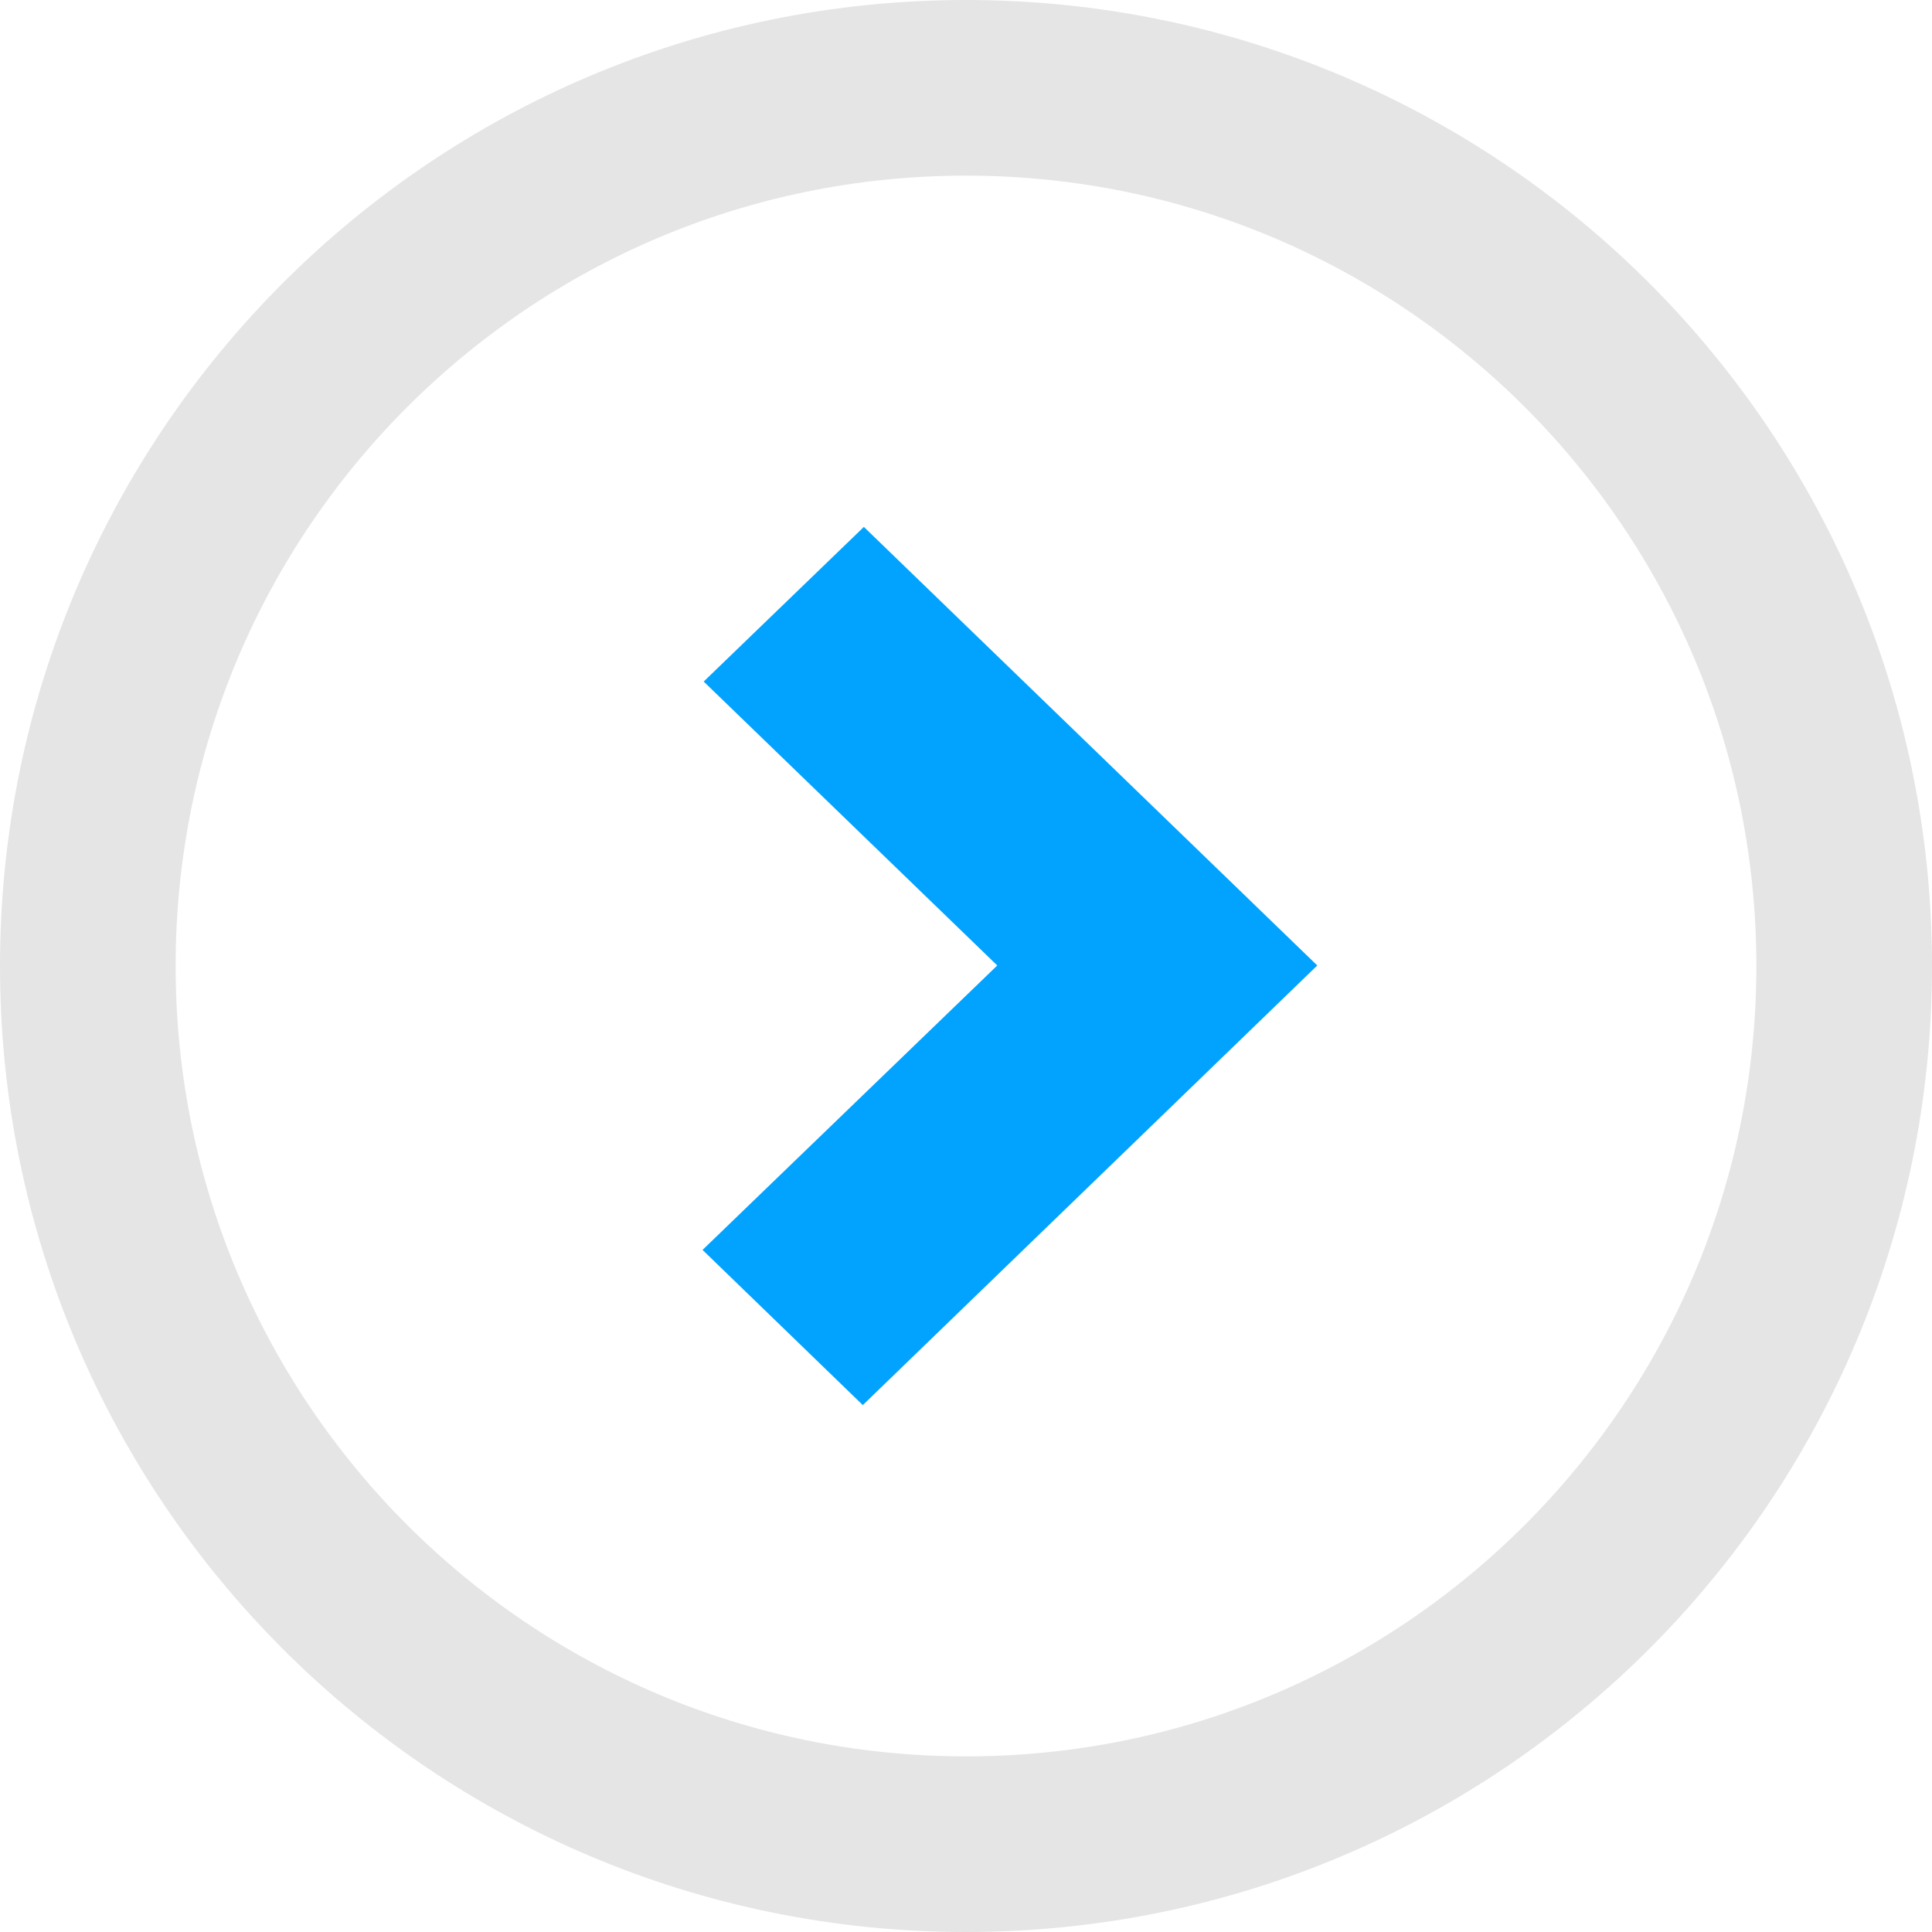
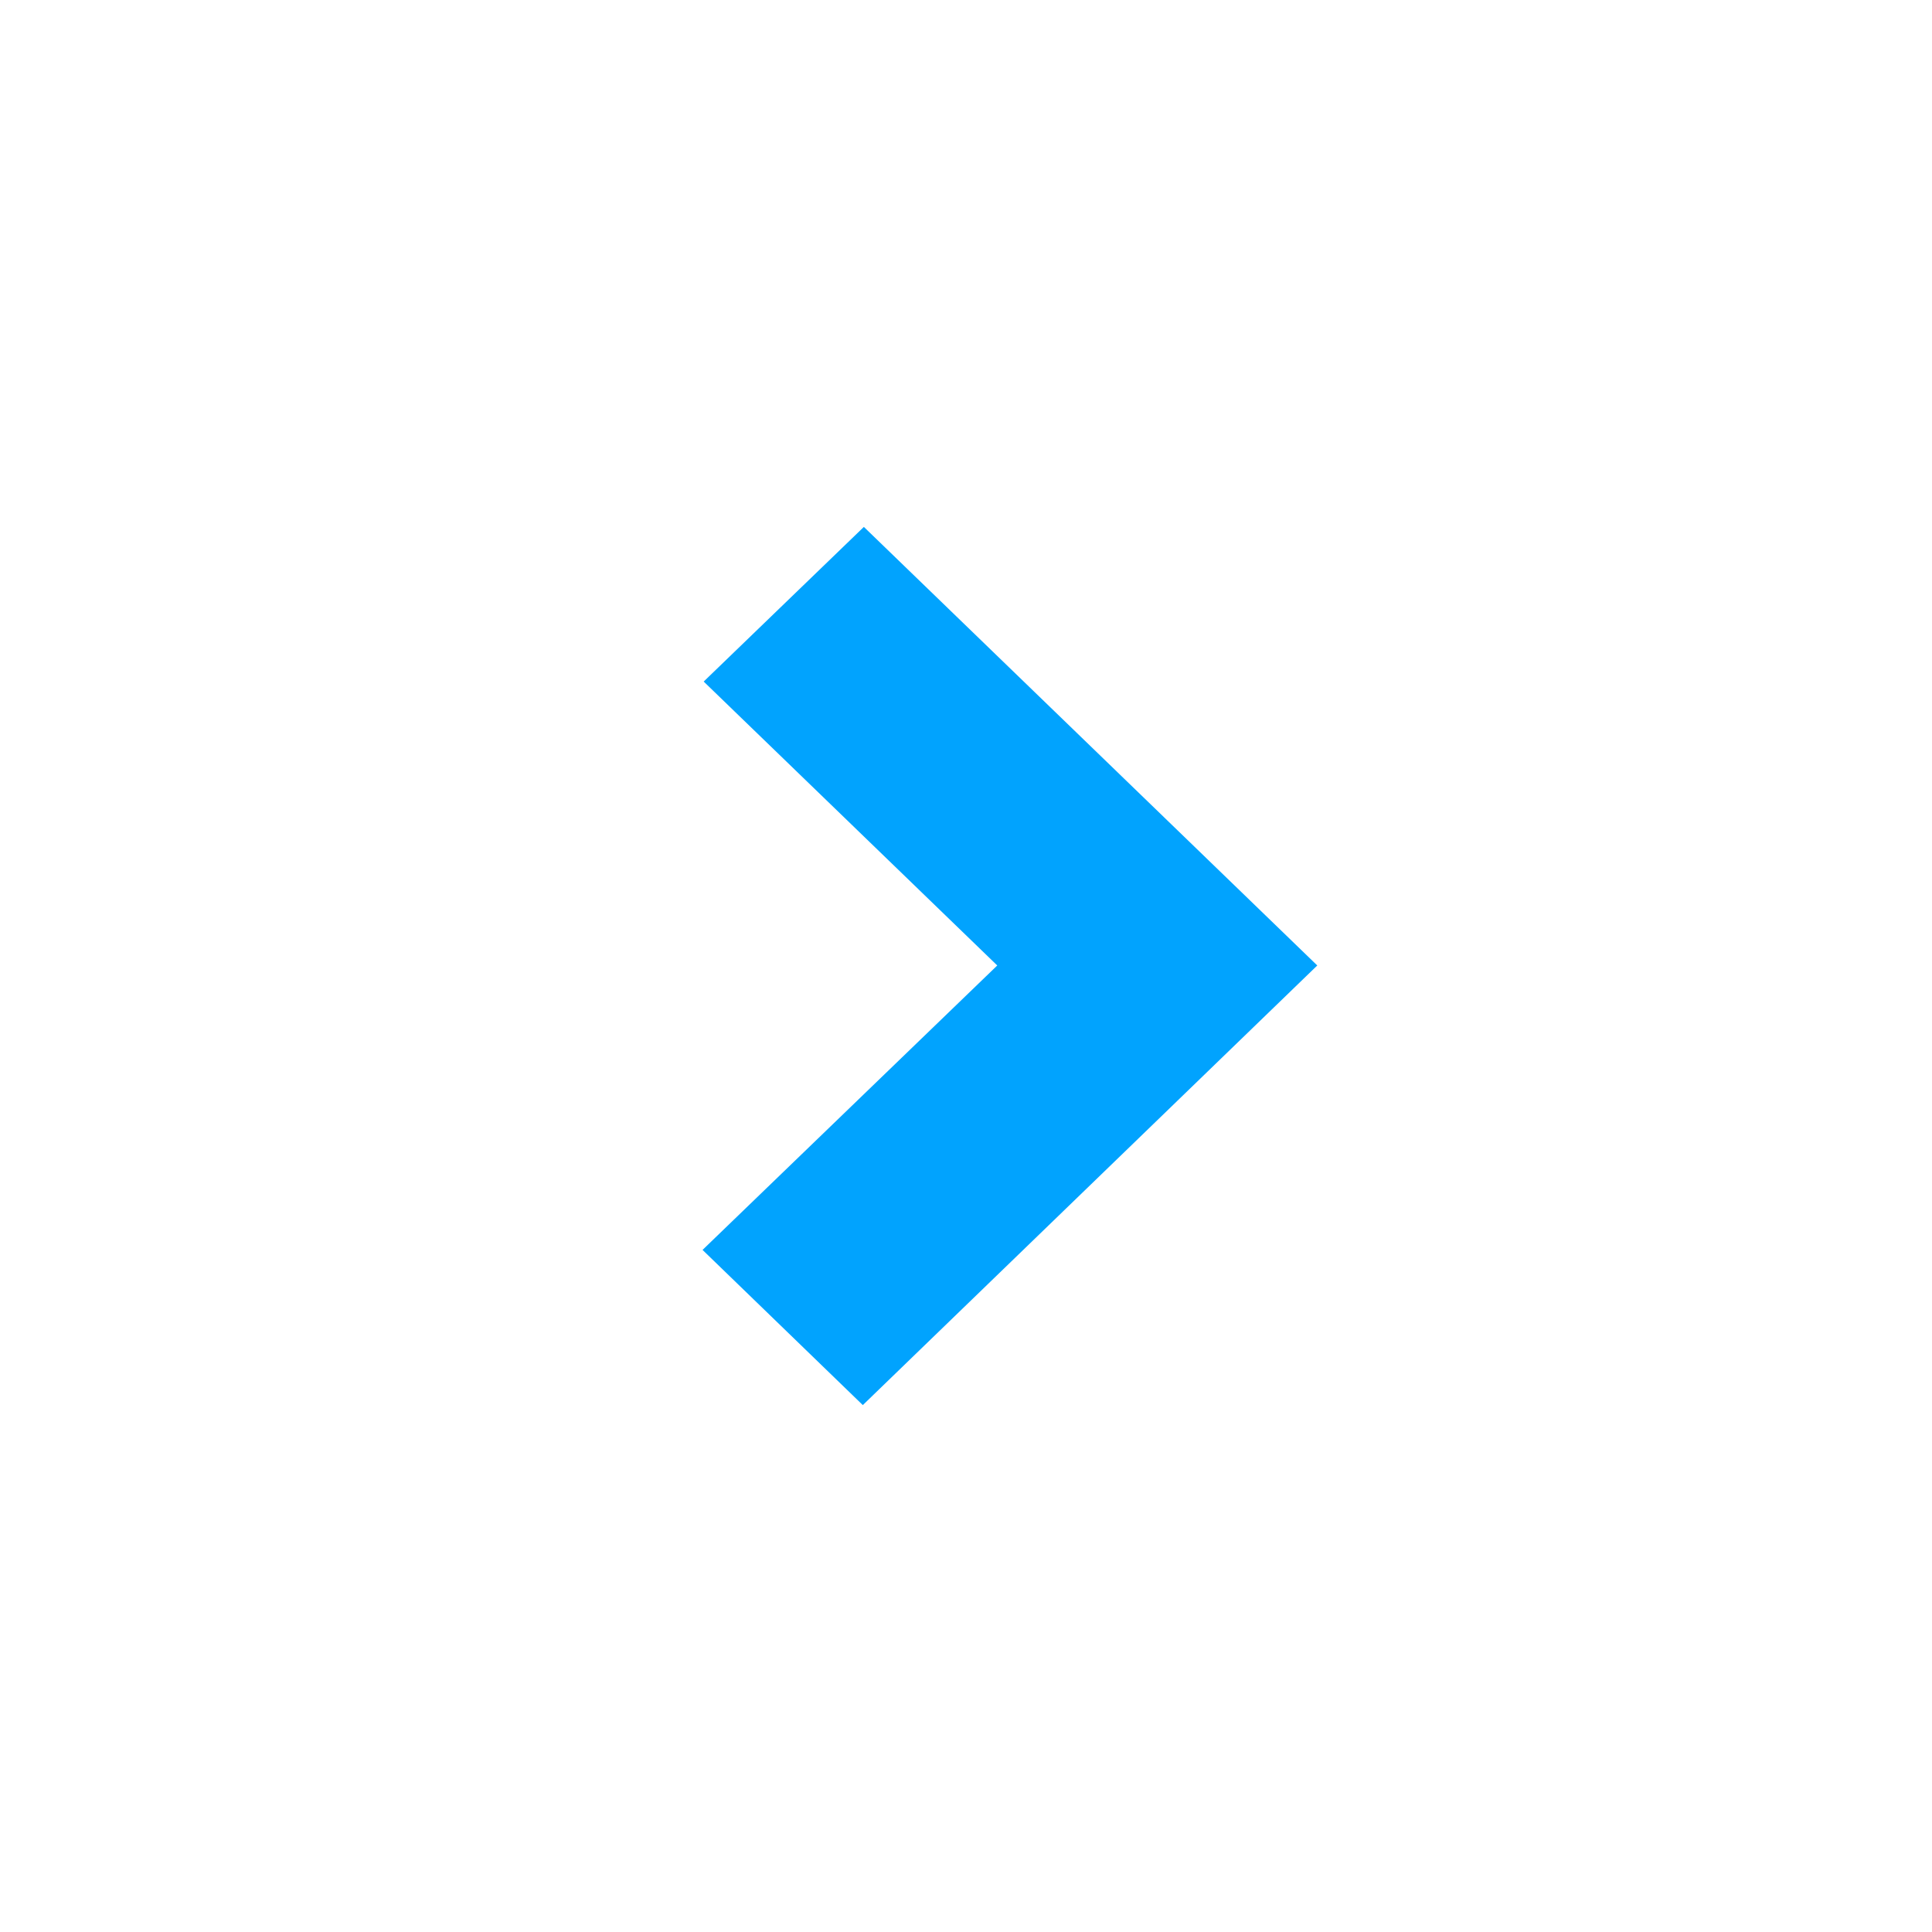
<svg xmlns="http://www.w3.org/2000/svg" width="22px" height="22px" viewBox="0 0 22 22" version="1.1">
  <title>Group 3</title>
  <desc>Created with Sketch.</desc>
  <defs />
  <g id="Current-Version" stroke="none" stroke-width="1" fill="none" fill-rule="evenodd">
    <g id="Registry-Services---Tablet" transform="translate(-63, -880)">
      <g id="Group-3" transform="translate(64, 881)">
-         <path d="M0,10 C0,4.477 4.477,0 10,0 C15.523,0 20,4.477 20,10 C20,15.523 15.523,20 10,20 C4.477,20 0,15.523 0,10 Z" id="Shape" stroke="#E5E5E5" stroke-width="2" />
        <polygon id="Path" fill="#01A3FE" points="8.825 15 7 13.233 10.356 9.994 7.013 6.761 8.837 5 14 9.994" />
      </g>
    </g>
  </g>
</svg>